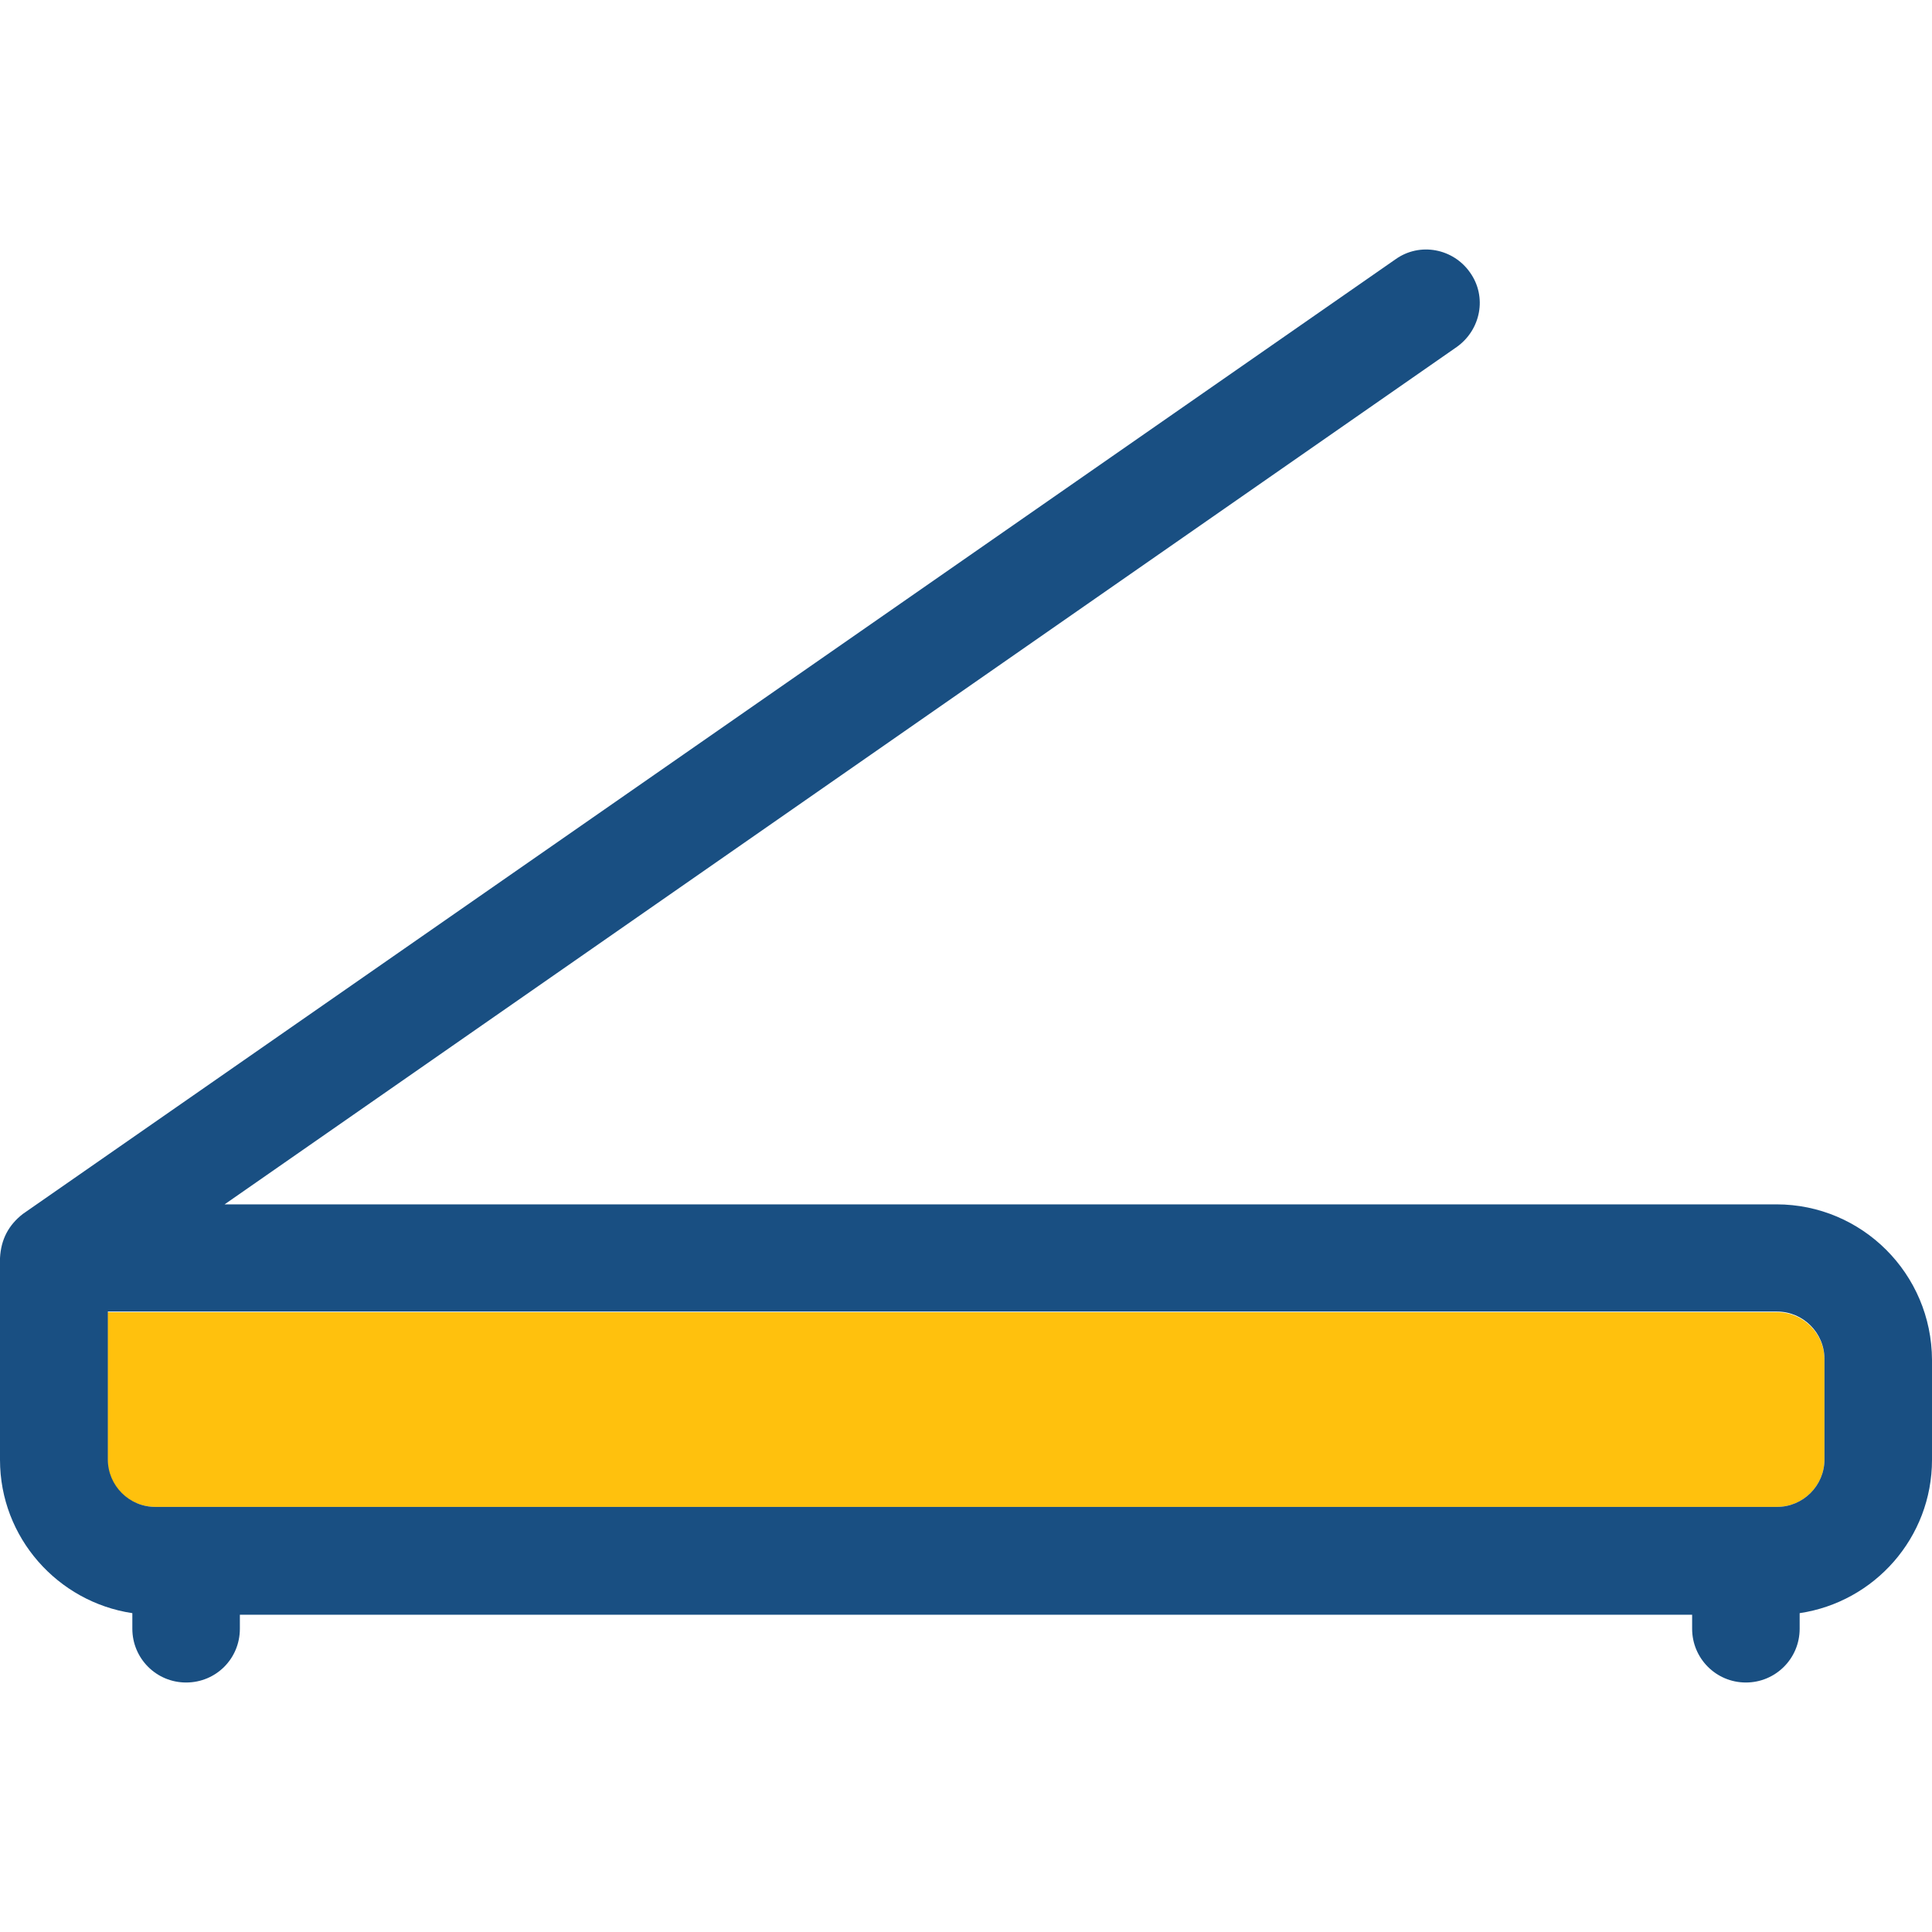
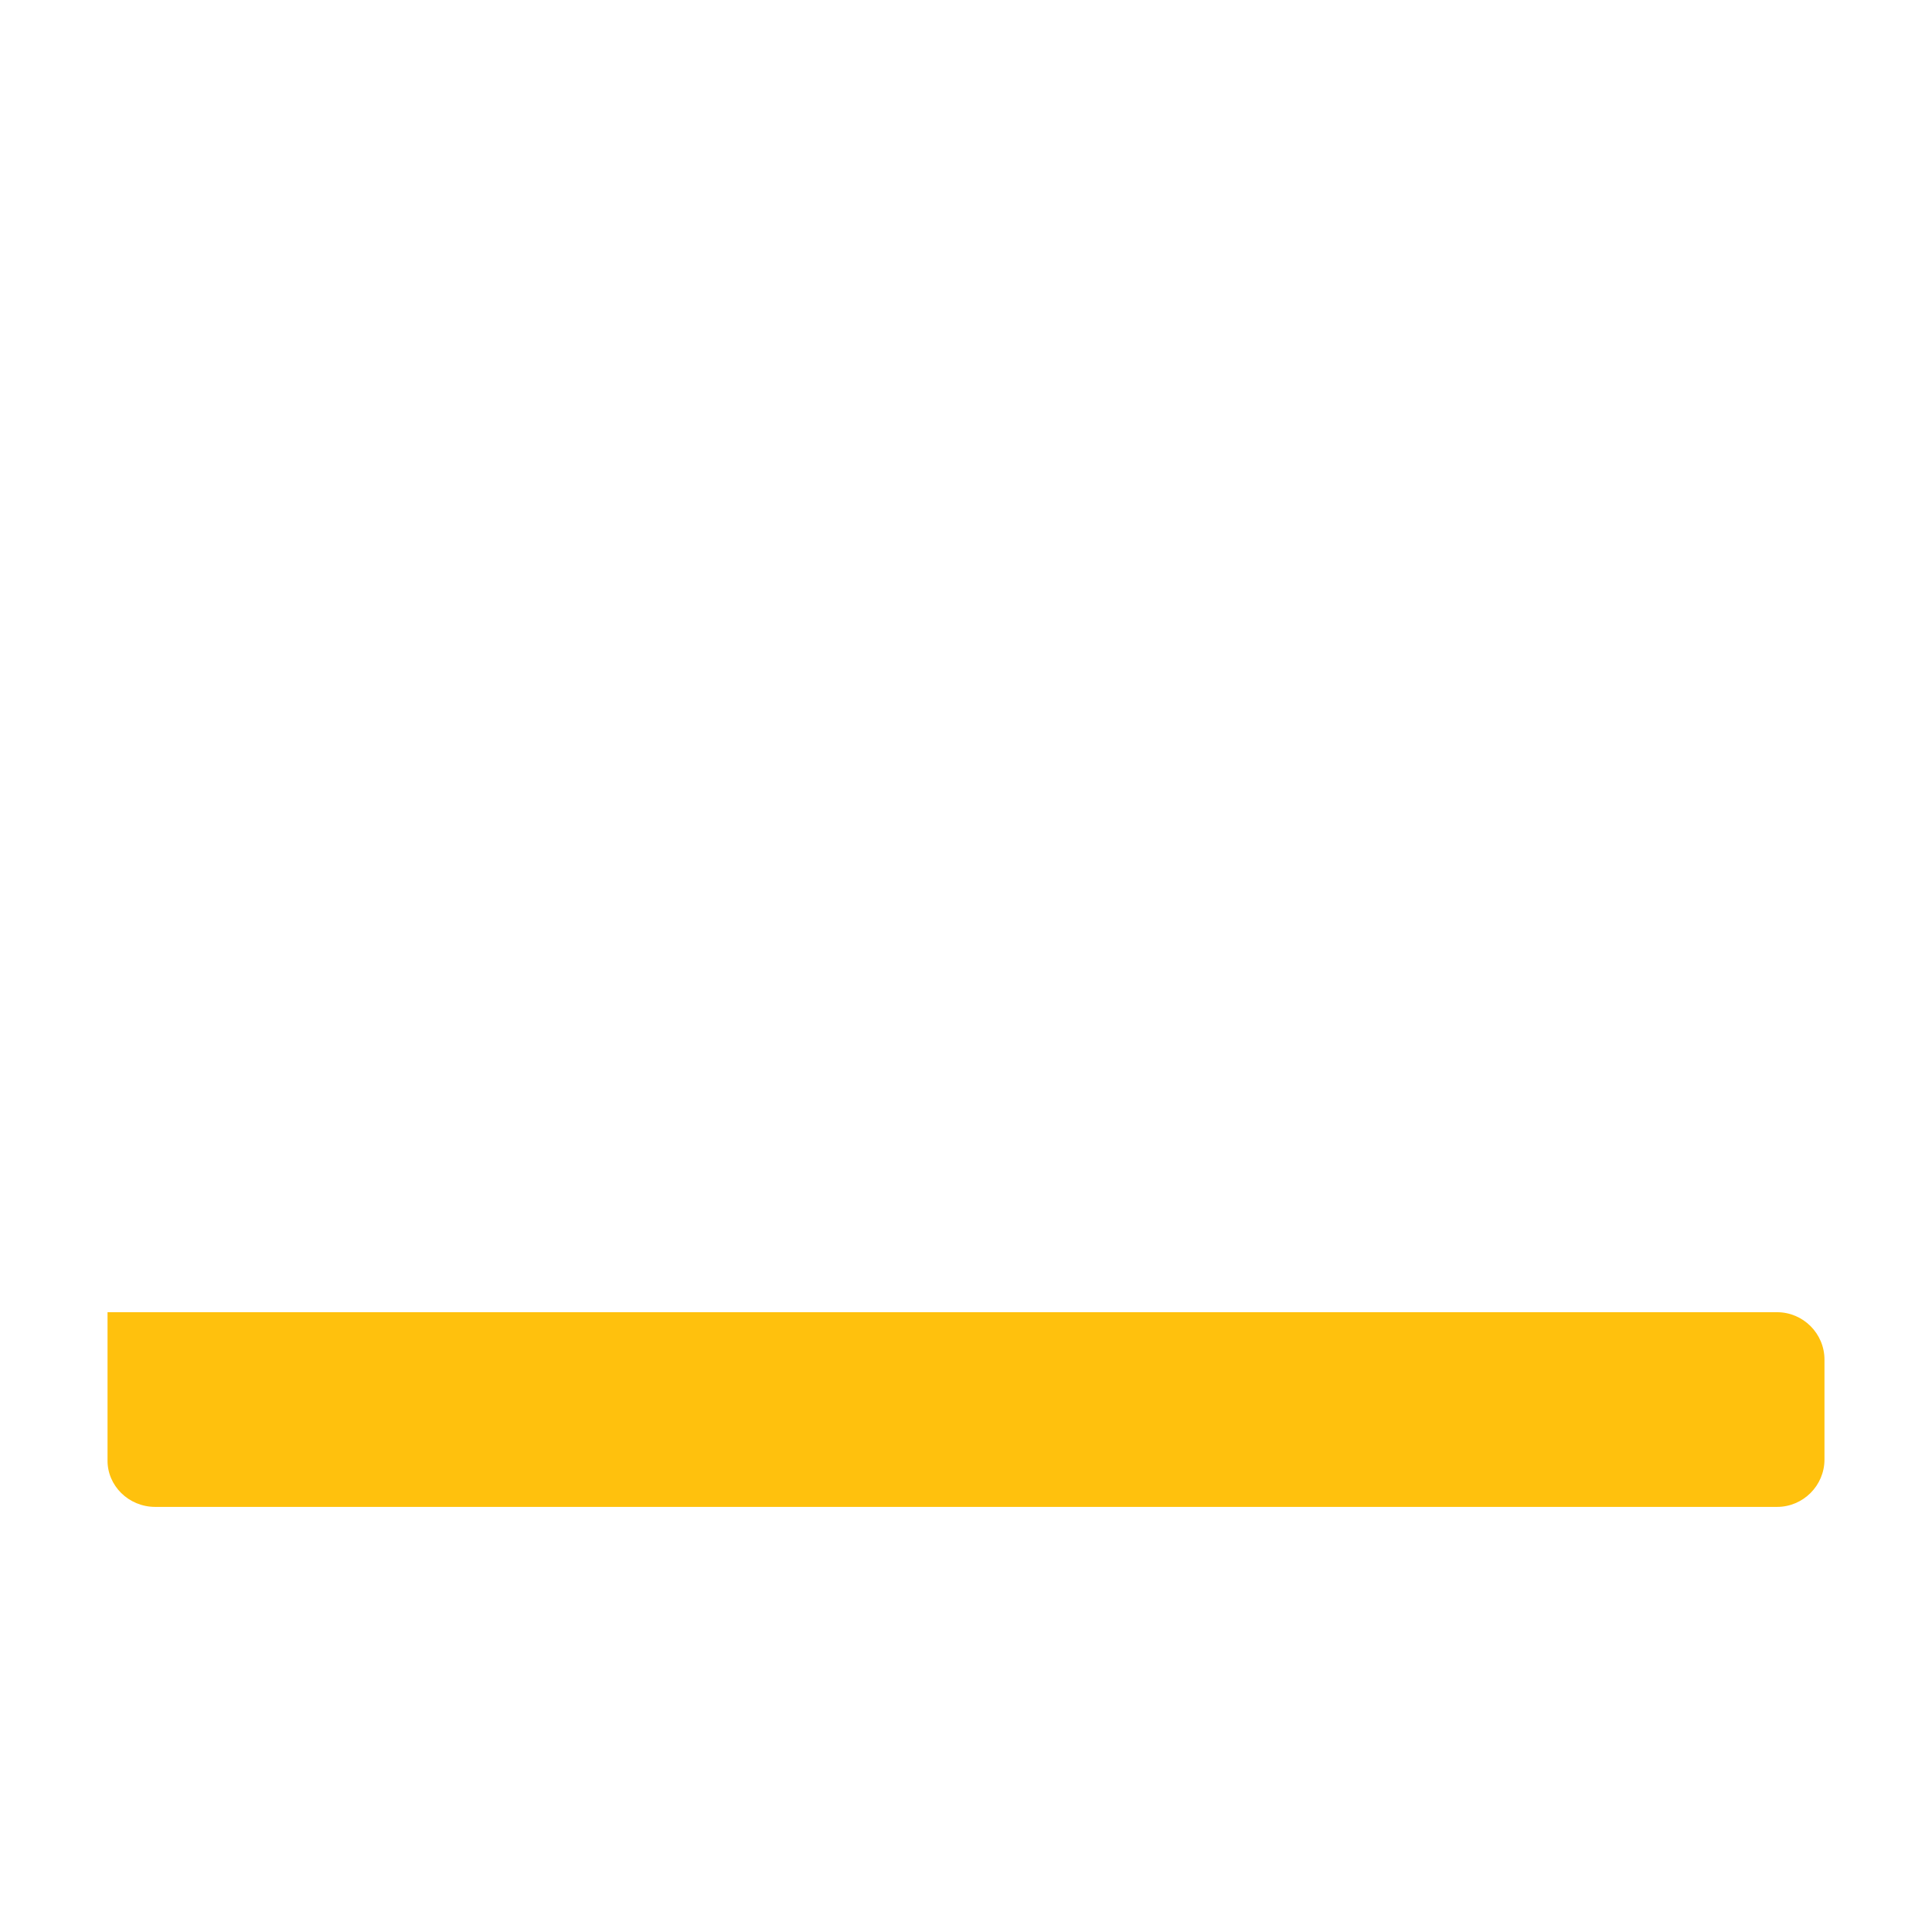
<svg xmlns="http://www.w3.org/2000/svg" height="800px" width="800px" version="1.1" id="Layer_1" viewBox="0 0 392.598 392.598" xml:space="preserve">
  <path style="fill:#FFC10D;" d="M31.547,306.214h329.568c5.301,0,9.632-4.331,9.632-9.632v-20.299c0-5.301-4.331-9.632-9.632-9.632  H21.851v30.061C21.786,301.883,26.117,306.214,31.547,306.214z" />
-   <path style="fill:#194F82;" d="M360.986,244.735H45.64L296.016,70.513c4.913-3.491,6.206-10.214,2.715-15.127  c-3.426-4.913-10.214-6.206-15.127-2.715L4.655,246.674c-2.909,2.263-4.461,5.172-4.655,8.986v40.986  c0,15.838,11.766,28.897,26.893,31.16v3.168c0,6.012,4.848,10.925,10.925,10.925s10.925-4.848,10.925-10.925v-2.844h295.111v2.844  c0,6.012,4.849,10.925,10.925,10.925c6.012,0,10.925-4.848,10.925-10.925v-3.168c15.192-2.263,26.893-15.321,26.893-31.16v-20.299  C392.533,258.828,378.376,244.735,360.986,244.735z M370.747,296.582c0,5.301-4.331,9.632-9.632,9.632H31.547  c-5.301,0-9.632-4.331-9.632-9.632v-30.061h339.2c5.301,0,9.632,4.331,9.632,9.632V296.582z" />
</svg>